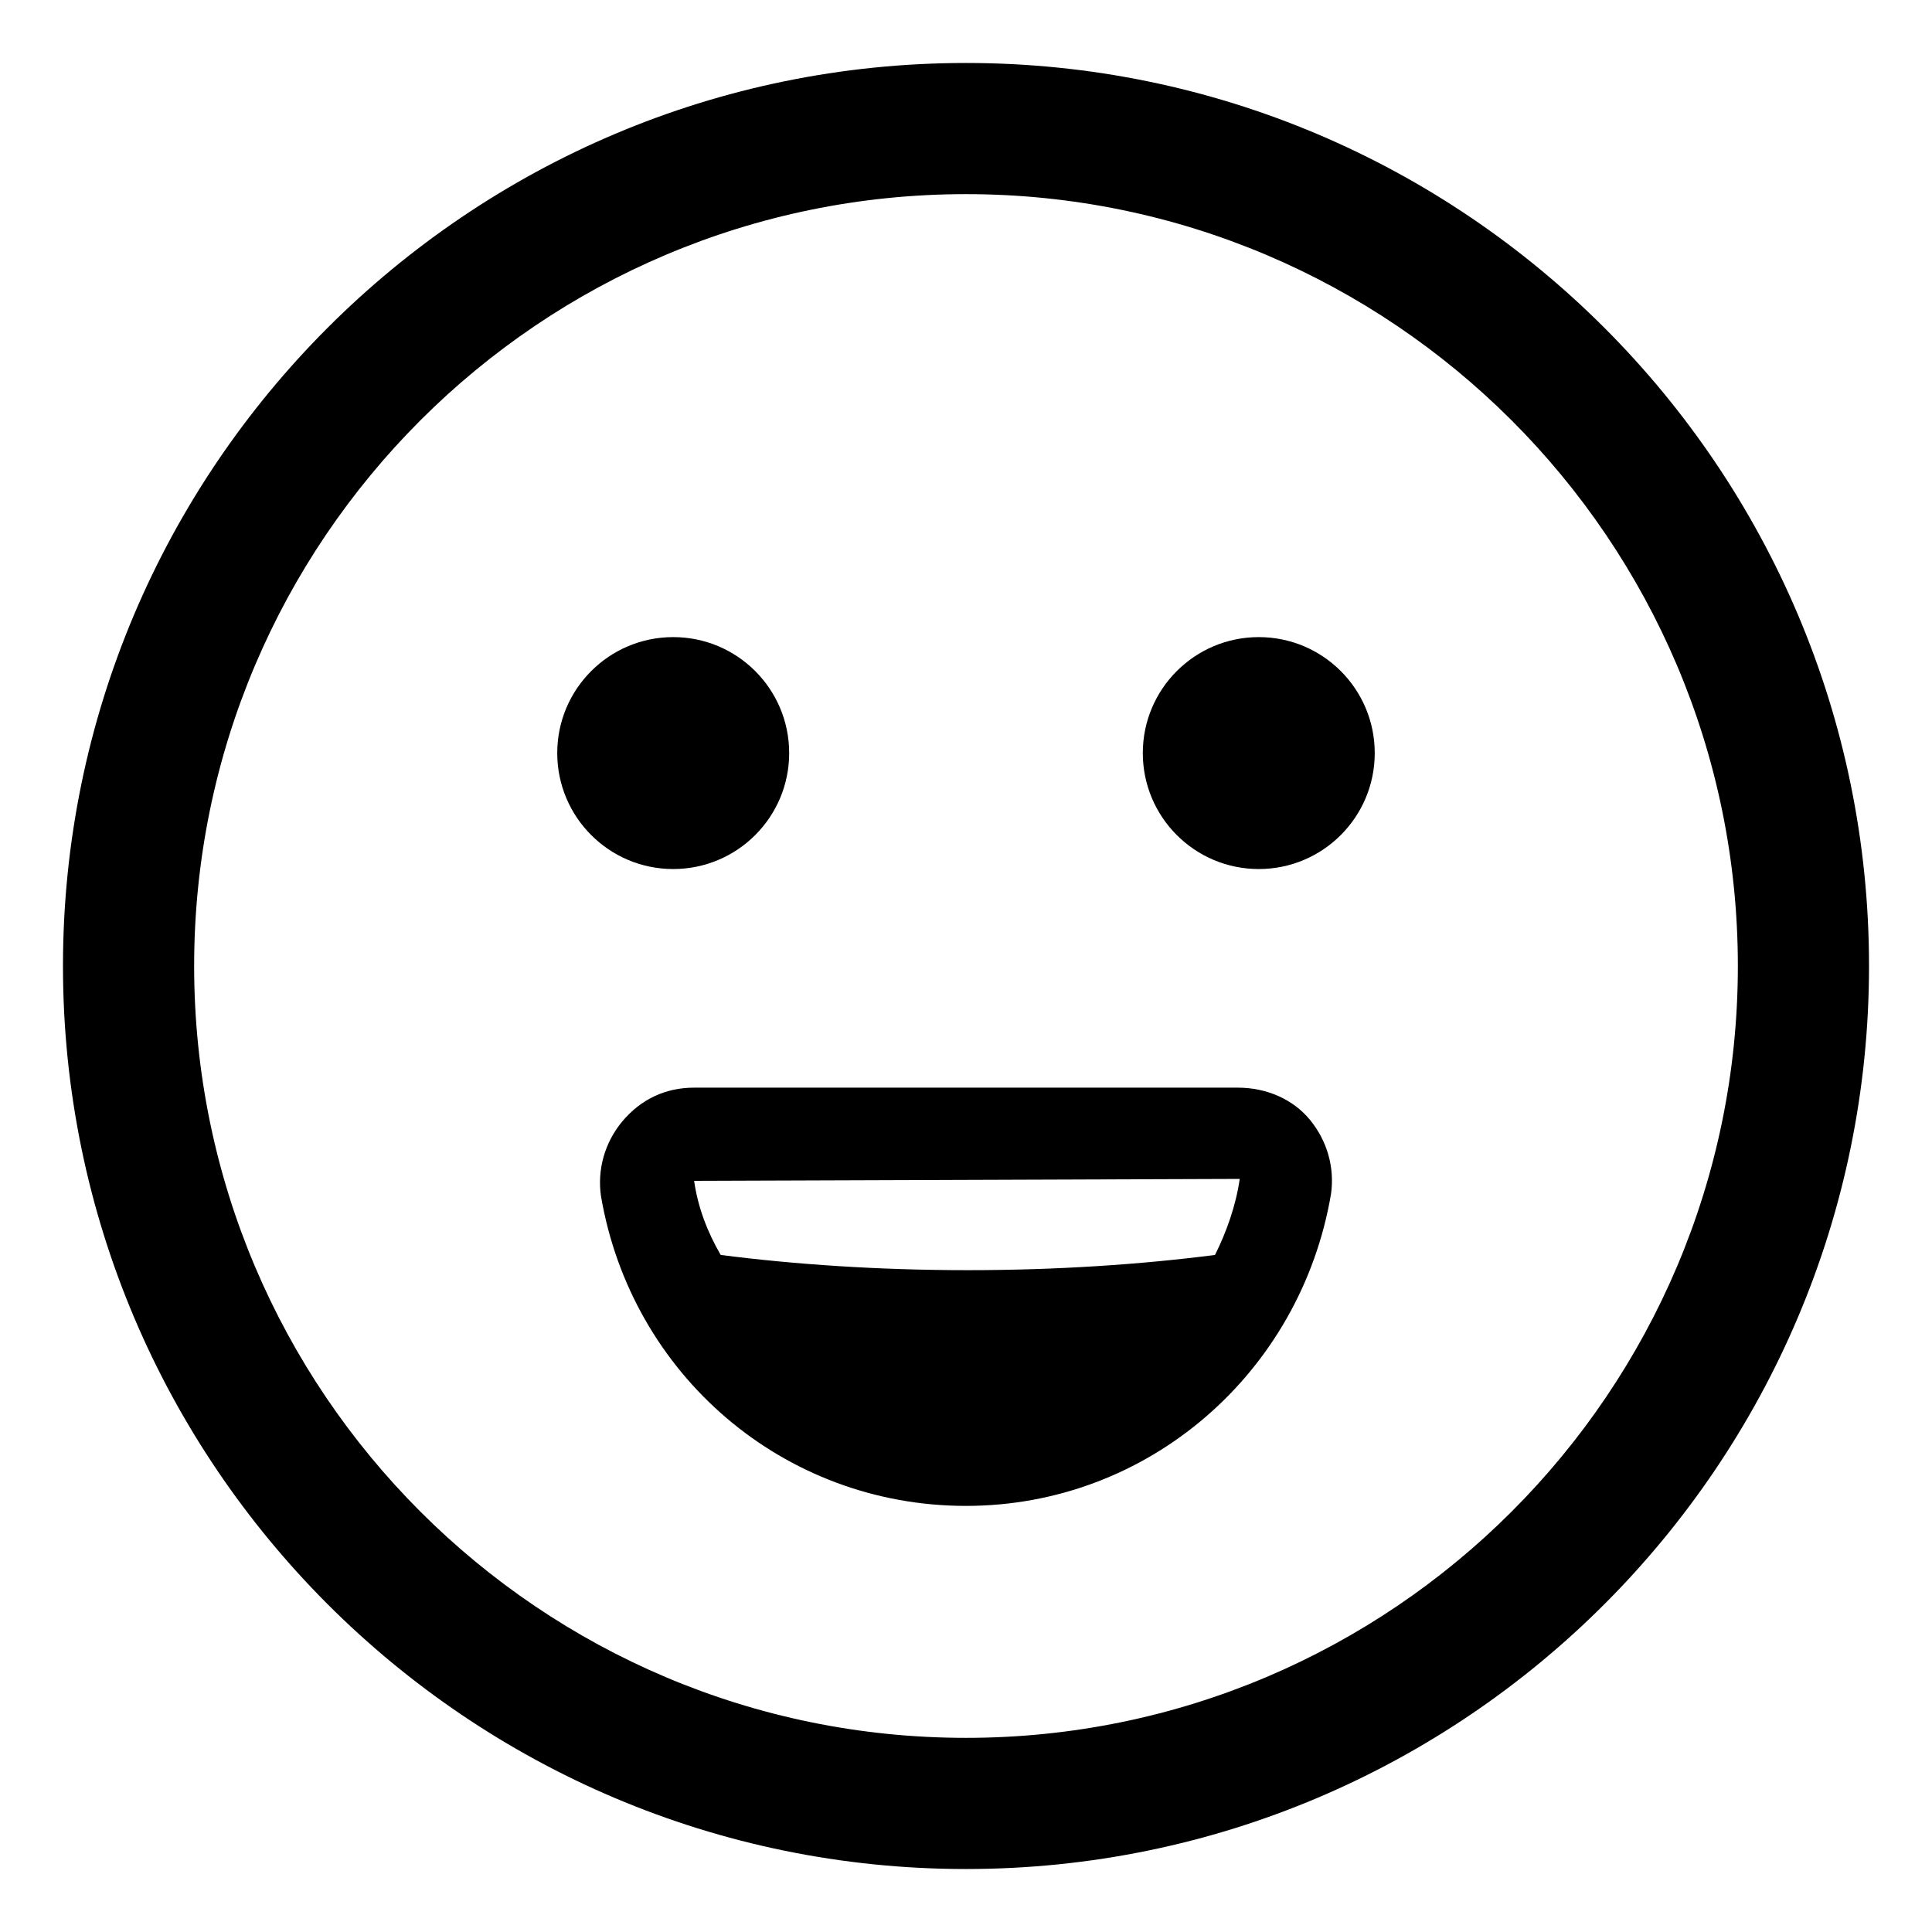
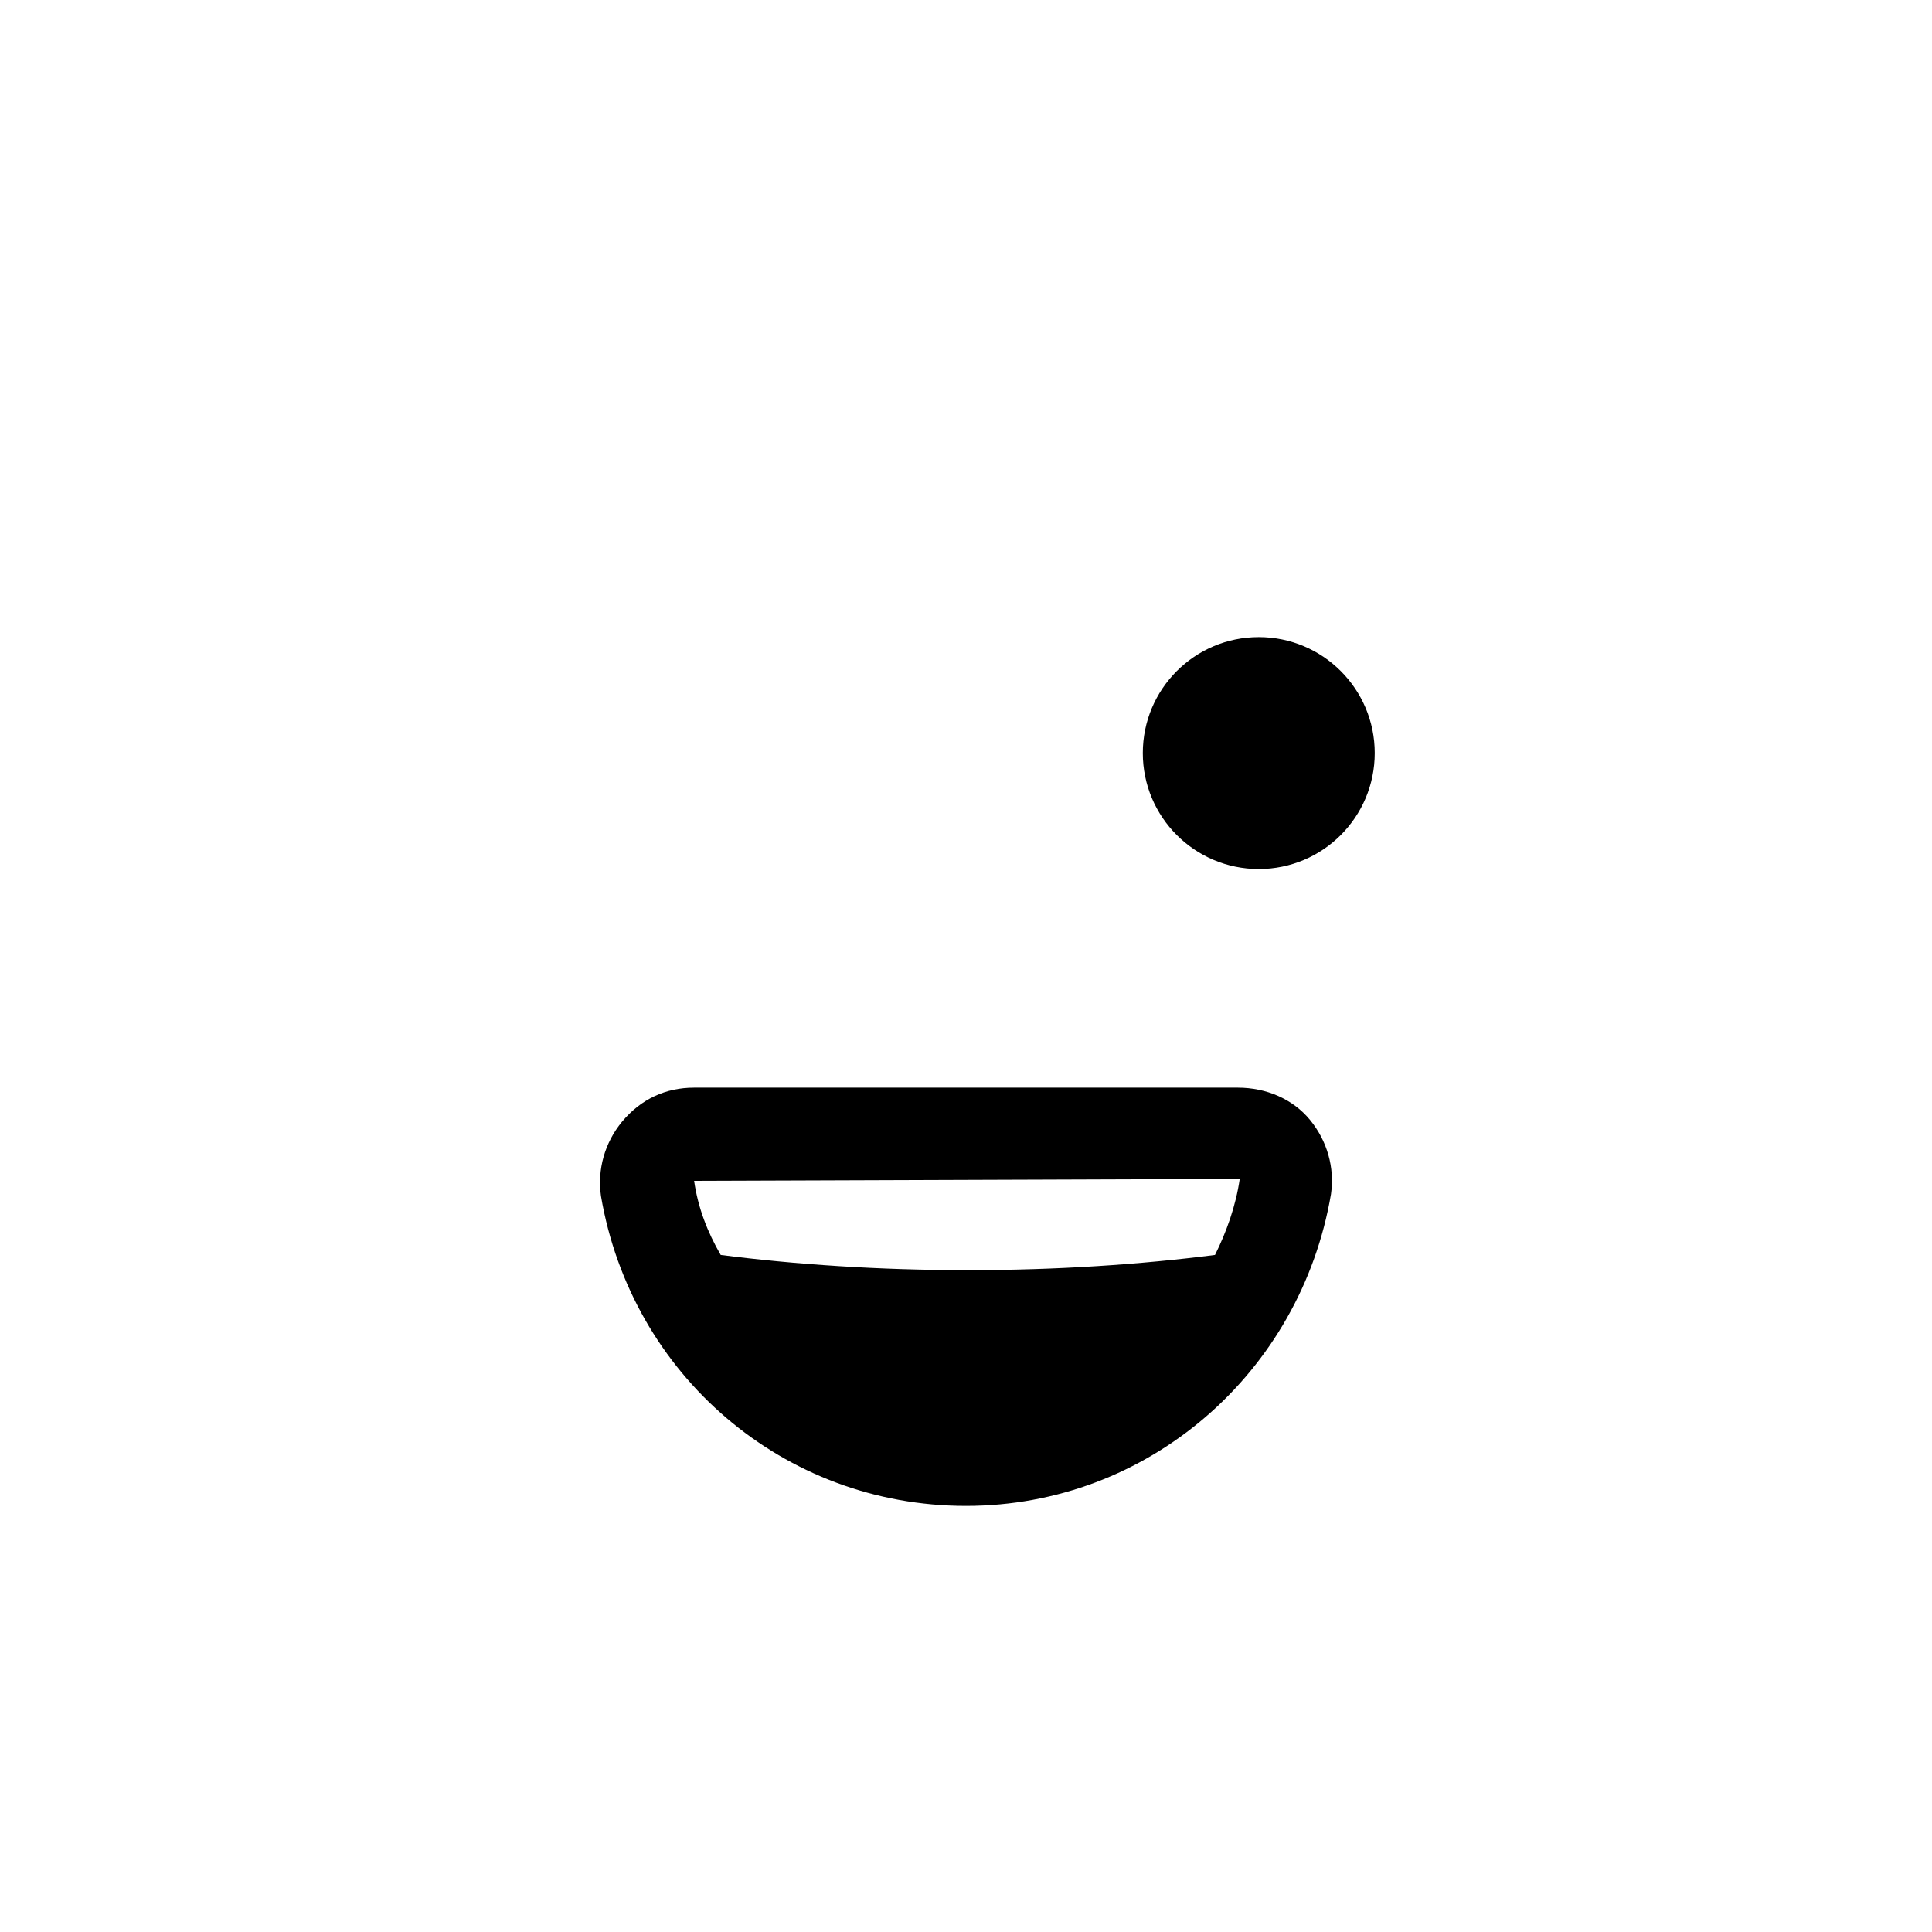
<svg xmlns="http://www.w3.org/2000/svg" fill="#000000" width="800px" height="800px" version="1.1" viewBox="144 144 512 512">
  <g>
-     <path d="m400 160.69c-132 0-239.31 107.31-239.31 239.31 0 132 107.31 239.31 239.31 239.31 132 0 239.31-107.31 239.31-239.31 0-132-107.31-239.31-239.31-239.31zm0 443.86c-112.86 0-204.55-91.695-204.55-204.55 0-112.86 91.691-204.55 204.55-204.55 112.85 0 204.55 91.691 204.55 204.55 0 112.85-91.695 204.55-204.55 204.55z" />
-     <path d="m353.14 343.57c0 16.973-13.758 30.734-30.734 30.734-16.973 0-30.73-13.762-30.73-30.734 0-16.973 13.758-30.73 30.73-30.73 16.977 0 30.734 13.758 30.734 30.73" />
    <path d="m508.32 343.57c0 16.973-13.758 30.734-30.73 30.734-16.973 0-30.734-13.762-30.734-30.734 0-16.973 13.762-30.73 30.734-30.73 16.973 0 30.73 13.758 30.73 30.73" />
    <path d="m472.04 432.24h-144.09c-7.559 0-14.105 3.023-19.145 9.07-4.535 5.543-6.551 12.594-5.543 19.648 8.062 47.359 48.367 82.121 96.73 82.121 48.367 0 88.672-35.27 96.734-82.625 1.008-7.055-1.008-14.105-5.543-19.648-4.535-5.543-11.586-8.566-19.145-8.566zm-144.09 24.688 144.59-0.504c-1.008 7.055-3.527 14.105-6.551 20.152-19.648 2.519-41.816 4.031-65.496 4.031s-45.848-1.512-65.496-4.031c-3.523-6.047-6.043-12.598-7.051-19.648-0.504 0-0.504 0 0 0z" />
  </g>
</svg>